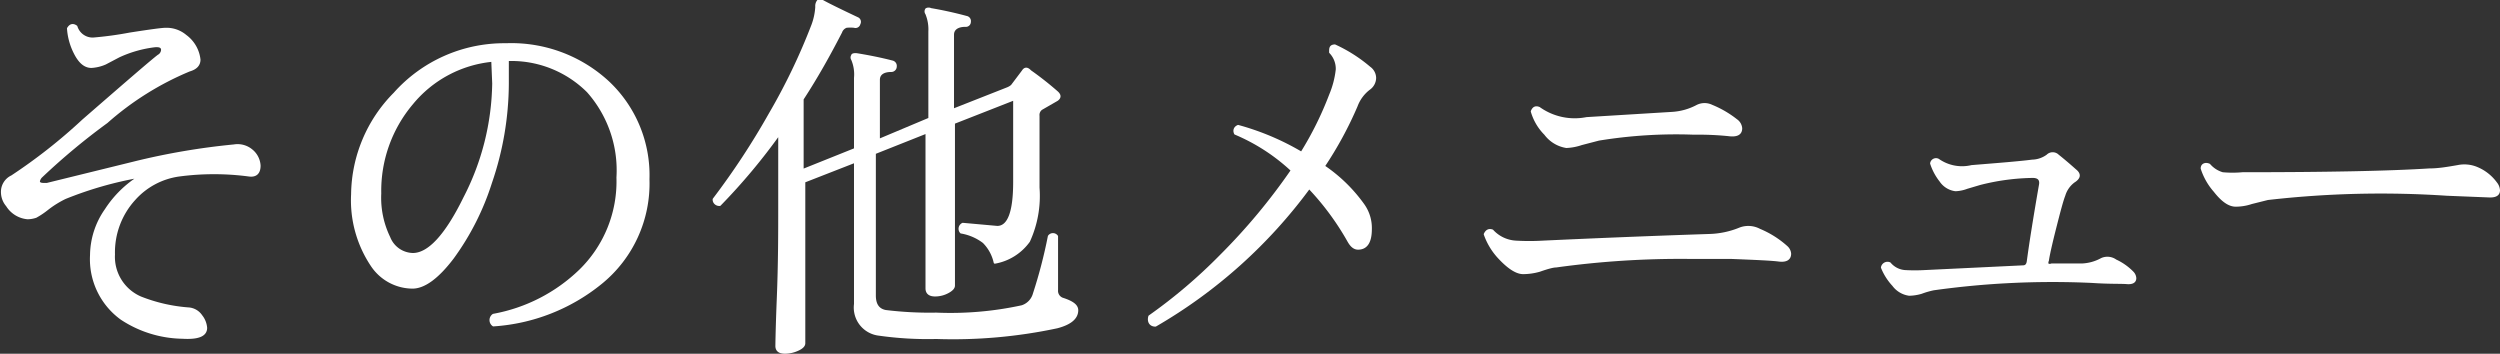
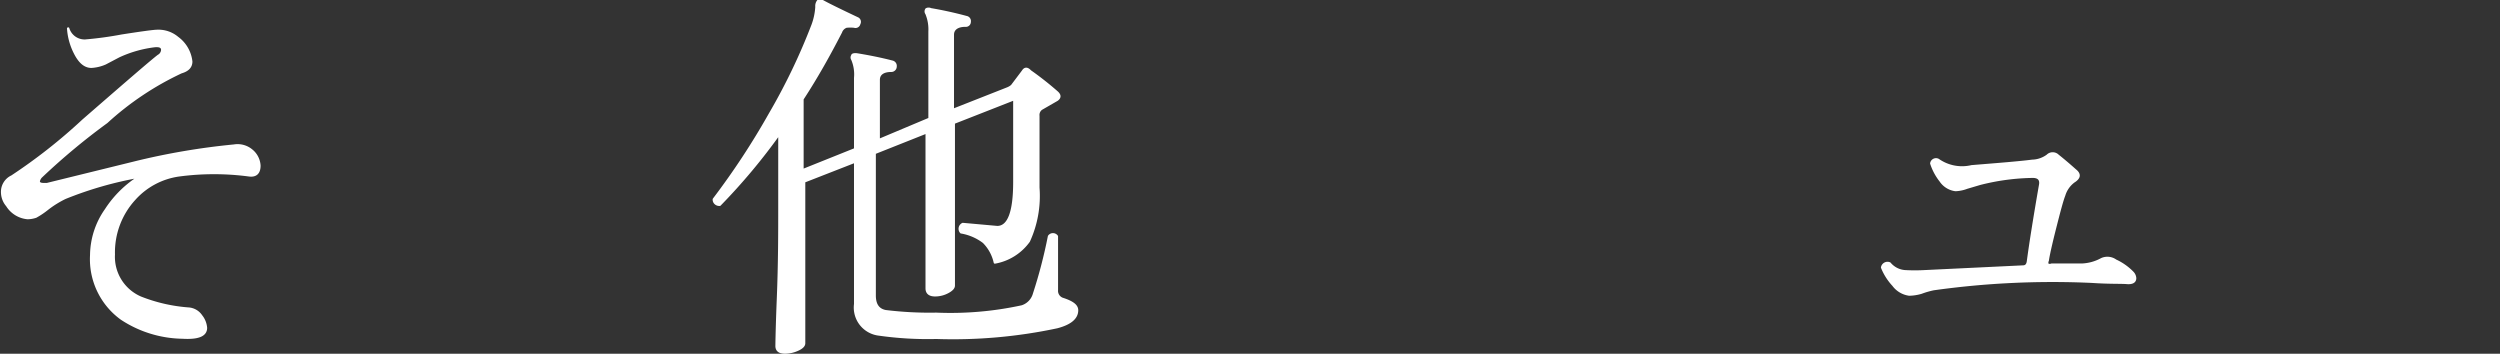
<svg xmlns="http://www.w3.org/2000/svg" viewBox="0 0 105.24 14.89">
  <rect x="0" y="0" width="105.24" height="14.89" fill="#333333" stroke="none" />
  <title>アセット 20</title>
  <g id="レイヤー_2" data-name="レイヤー 2">
    <g id="オブジェクト">
-       <path d="M10.59,6.33a.89.89,0,0,1,.33.64c0,.31-.15.45-.44.41a11.19,11.19,0,0,0-2.94,0,3.09,3.09,0,0,0-1.88,1,3.32,3.32,0,0,0-.87,2.33,1.87,1.87,0,0,0,1.13,1.82,6.85,6.85,0,0,0,2,.46.7.7,0,0,1,.55.31.92.92,0,0,1,.2.5c0,.32-.33.45-1,.41a4.79,4.79,0,0,1-2.55-.79,3.09,3.09,0,0,1-1.28-2.68,3.37,3.37,0,0,1,.62-1.91,4.55,4.55,0,0,1,1.43-1.4,15.43,15.43,0,0,0-3.15.9A4.15,4.15,0,0,0,2,8.79a3.37,3.37,0,0,1-.49.33,1.12,1.12,0,0,1-.35.06,1.13,1.13,0,0,1-.86-.53.87.87,0,0,1-.21-.56A.71.71,0,0,1,.5,7.43a22.87,22.87,0,0,0,3-2.36c1.83-1.59,2.88-2.5,3.17-2.72a.3.3,0,0,0,.16-.25c0-.13-.11-.18-.32-.16A5,5,0,0,0,5,2.37l-.57.3a1.71,1.71,0,0,1-.58.14c-.28,0-.51-.2-.71-.61a2.66,2.66,0,0,1-.27-1c.09-.15.2-.18.34-.08a.72.72,0,0,0,.72.51,14.91,14.91,0,0,0,1.54-.21c.84-.13,1.34-.2,1.5-.2a1.24,1.24,0,0,1,.84.29,1.43,1.43,0,0,1,.58,1q0,.33-.42.45A12.48,12.48,0,0,0,4.49,5.14,27.77,27.77,0,0,0,1.75,7.42a.38.38,0,0,0-.12.21c0,.08.07.12.2.12l.15,0,3.7-.91a29.22,29.22,0,0,1,4.17-.71A.92.92,0,0,1,10.59,6.33Z" style="fill:#fff;stroke:#fff;stroke-linecap:round;stroke-linejoin:round;stroke-width:0.1px" />
-       <path d="M27.29,7.55a5.39,5.39,0,0,1-2,4.37,8,8,0,0,1-4.52,1.77.26.26,0,0,1,0-.43,7.07,7.07,0,0,0,3.65-1.87A5.24,5.24,0,0,0,26,7.47a5,5,0,0,0-1.25-3.62,4.56,4.56,0,0,0-3.38-1.33v1a13,13,0,0,1-.71,4.17,11,11,0,0,1-1.6,3.16c-.63.83-1.2,1.25-1.7,1.25a2.07,2.07,0,0,1-1.7-.92,4.92,4.92,0,0,1-.83-3,6.11,6.11,0,0,1,1.78-4.24,6.18,6.18,0,0,1,4.69-2.07,6,6,0,0,1,4.29,1.58A5.37,5.37,0,0,1,27.29,7.55Zm-6.56-5a5,5,0,0,0-3.39,1.81A5.69,5.69,0,0,0,16,8.14,3.83,3.83,0,0,0,16.38,10a1.1,1.1,0,0,0,1,.7c.67,0,1.4-.79,2.17-2.36a10.8,10.8,0,0,0,1.22-4.83Z" style="fill:#fff;stroke:#fff;stroke-linecap:round;stroke-linejoin:round;stroke-width:0.1px" />
+       <path d="M10.59,6.33a.89.89,0,0,1,.33.64c0,.31-.15.45-.44.41a11.19,11.19,0,0,0-2.94,0,3.09,3.09,0,0,0-1.88,1,3.32,3.32,0,0,0-.87,2.33,1.87,1.87,0,0,0,1.13,1.82,6.85,6.85,0,0,0,2,.46.7.7,0,0,1,.55.31.92.92,0,0,1,.2.5c0,.32-.33.45-1,.41a4.79,4.79,0,0,1-2.55-.79,3.09,3.09,0,0,1-1.28-2.68,3.37,3.37,0,0,1,.62-1.91,4.55,4.55,0,0,1,1.43-1.4,15.43,15.43,0,0,0-3.15.9A4.15,4.15,0,0,0,2,8.79a3.37,3.37,0,0,1-.49.33,1.12,1.12,0,0,1-.35.06,1.13,1.13,0,0,1-.86-.53.87.87,0,0,1-.21-.56A.71.71,0,0,1,.5,7.43a22.87,22.87,0,0,0,3-2.36c1.83-1.59,2.88-2.5,3.17-2.72a.3.3,0,0,0,.16-.25c0-.13-.11-.18-.32-.16A5,5,0,0,0,5,2.37l-.57.3a1.71,1.71,0,0,1-.58.14c-.28,0-.51-.2-.71-.61a2.66,2.66,0,0,1-.27-1a.72.72,0,0,0,.72.51,14.91,14.91,0,0,0,1.54-.21c.84-.13,1.34-.2,1.5-.2a1.24,1.24,0,0,1,.84.29,1.43,1.43,0,0,1,.58,1q0,.33-.42.45A12.48,12.48,0,0,0,4.49,5.14,27.77,27.77,0,0,0,1.75,7.42a.38.38,0,0,0-.12.21c0,.08.07.12.2.12l.15,0,3.7-.91a29.22,29.22,0,0,1,4.17-.71A.92.92,0,0,1,10.59,6.33Z" style="fill:#fff;stroke:#fff;stroke-linecap:round;stroke-linejoin:round;stroke-width:0.1px" />
      <path d="M45.34,13.06c0,.32-.27.56-.84.71a21,21,0,0,1-5.09.45A14.62,14.62,0,0,1,37,14.08a1.14,1.14,0,0,1-1-1.28v-6l-2.15.84V8.74c0,1.13,0,2.4,0,3.79s0,2,0,1.92q0,.15-.27.27a1.29,1.29,0,0,1-.54.12c-.23,0-.35-.09-.35-.28,0,.14,0-.51.06-2s.06-2.75.06-3.88V5.62a25.56,25.56,0,0,1-2.51,3,.24.24,0,0,1-.18-.06.21.21,0,0,1-.07-.17,31.47,31.47,0,0,0,2.36-3.59,25.71,25.71,0,0,0,1.8-3.75,2.66,2.66,0,0,0,.16-.76.35.35,0,0,1,.07-.25.17.17,0,0,1,.17,0c.25.14.74.38,1.48.73a.16.16,0,0,1,.08.23.16.16,0,0,1-.21.12,1.53,1.53,0,0,0-.33,0,.37.37,0,0,0-.23.23c-.48.93-1,1.87-1.62,2.82v3L36,6.28v-3a1.62,1.62,0,0,0-.12-.78.14.14,0,0,1,0-.16c0-.05.1-.06.19-.05.49.08,1,.18,1.5.31a.18.18,0,0,1,.13.2.18.18,0,0,1-.18.18c-.36,0-.53.15-.53.38V5.9L39.13,5V1.33A1.73,1.73,0,0,0,39,.57a.15.15,0,0,1,0-.18.2.2,0,0,1,.18,0q.76.13,1.5.33a.17.17,0,0,1,.14.2.16.16,0,0,1-.18.16c-.36,0-.53.16-.53.38V4.63l2.31-.91a.65.65,0,0,0,.18-.11L43.06,3c.08-.13.18-.14.31,0a13.36,13.36,0,0,1,1.13.89c.13.12.12.22,0,.31l-.66.38a.32.32,0,0,0-.13.3V7.9a4.57,4.57,0,0,1-.4,2.25,2.24,2.24,0,0,1-1.43.9,1.75,1.75,0,0,0-.47-.86,2.16,2.16,0,0,0-.95-.41.22.22,0,0,1,.07-.35l1.45.13c.48,0,.72-.63.72-1.9V4.17l-2.55,1V7.47c0,.65,0,1.58,0,2.8s0,1.81,0,1.75c0,.1-.09.19-.26.28a1.12,1.12,0,0,1-.53.13c-.23,0-.35-.1-.35-.29,0,.08,0-.47,0-1.67s0-2.2,0-3V5.57l-2.19.87v6c0,.38.15.6.46.66a15.18,15.18,0,0,0,2.13.11,14.14,14.14,0,0,0,3.61-.31.77.77,0,0,0,.51-.53,20.57,20.57,0,0,0,.63-2.42.2.2,0,0,1,.33,0c0,.11,0,.48,0,1.09s0,1,0,1.17a.36.36,0,0,0,.23.37C45.16,12.72,45.34,12.87,45.34,13.06Z" style="fill:#fff;stroke:#fff;stroke-linecap:round;stroke-linejoin:round;stroke-width:0.1px" />
-       <path d="M57.65,2.85a.54.54,0,0,1,.23.43.57.57,0,0,1-.25.46,1.62,1.62,0,0,0-.53.72A15.62,15.62,0,0,1,55.72,7,6.54,6.54,0,0,1,57.4,8.64a1.68,1.68,0,0,1,.3,1c0,.55-.18.82-.53.82-.16,0-.29-.11-.41-.33A11.32,11.32,0,0,0,55.11,7.9a21.22,21.22,0,0,1-6.47,5.8c-.22,0-.31-.17-.25-.38a21.89,21.89,0,0,0,3-2.55,25.51,25.51,0,0,0,3-3.6A8.11,8.11,0,0,0,52,5.62c-.07-.15,0-.26.12-.31a10.84,10.84,0,0,1,2.67,1.13A14.11,14.11,0,0,0,56,4a3.84,3.84,0,0,0,.28-1.07A1,1,0,0,0,56,2.2c0-.17,0-.27.19-.28A6.26,6.26,0,0,1,57.65,2.85Z" style="fill:#fff;stroke:#fff;stroke-linecap:round;stroke-linejoin:round;stroke-width:0.1px" />
-       <path d="M75.21,10.4a.42.42,0,0,1,.14.28c0,.22-.16.32-.47.28s-1-.07-2-.11c-.55,0-1.12,0-1.72,0a38.07,38.07,0,0,0-5.66.36q-.18,0-.69.18a2.55,2.55,0,0,1-.69.1q-.41,0-1-.63a2.79,2.79,0,0,1-.61-1c.07-.15.17-.2.31-.15a1.45,1.45,0,0,0,1,.47,9.55,9.55,0,0,0,1.12,0c1.94-.09,4.28-.19,7-.28a3.65,3.65,0,0,0,1.32-.28,1,1,0,0,1,.81.06A4,4,0,0,1,75.21,10.4ZM73.09,5.06a.46.46,0,0,1,.2.34c0,.24-.18.33-.54.28a12.85,12.85,0,0,0-1.45-.06,20.23,20.23,0,0,0-4,.25l-.73.19a2.26,2.26,0,0,1-.63.12,1.38,1.38,0,0,1-.89-.54,2.21,2.21,0,0,1-.56-.95c.06-.15.15-.2.3-.14a2.58,2.58,0,0,0,2,.43l3.6-.22a2.57,2.57,0,0,0,1.06-.3.69.69,0,0,1,.61,0A4.28,4.28,0,0,1,73.09,5.06Z" style="fill:#fff;stroke:#fff;stroke-linecap:round;stroke-linejoin:round;stroke-width:0.1px" />
      <path d="M89.78,11.48a.37.37,0,0,1,.1.23c0,.15-.12.22-.35.2s-.75,0-1.47-.05a36.14,36.14,0,0,0-6.66.31,3.5,3.5,0,0,0-.52.15,1.92,1.92,0,0,1-.51.08A1,1,0,0,1,79.7,12a2.4,2.4,0,0,1-.47-.74.23.23,0,0,1,.32-.17.92.92,0,0,0,.66.33,7.27,7.27,0,0,0,.79,0l4.16-.2c.12,0,.19-.07.21-.22.1-.75.27-1.82.51-3.2.05-.24-.06-.36-.31-.36a9.47,9.47,0,0,0-2.23.3l-.54.16a1.51,1.51,0,0,1-.48.1.89.89,0,0,1-.63-.39,2.34,2.34,0,0,1-.39-.73.2.2,0,0,1,.29-.15A1.75,1.75,0,0,0,83,7c1.12-.09,2-.16,2.55-.23a1.13,1.13,0,0,0,.64-.22.31.31,0,0,1,.44,0c.19.15.44.36.72.61.1.08.15.15.15.23s-.07.17-.2.25a1.13,1.13,0,0,0-.41.59c-.08.2-.2.65-.38,1.36s-.28,1.17-.31,1.38a.18.18,0,0,0,0,.17.22.22,0,0,0,.17,0l1.3,0a1.87,1.87,0,0,0,.8-.23.59.59,0,0,1,.59.06A2.38,2.38,0,0,1,89.78,11.48Z" style="fill:#fff;stroke:#fff;stroke-linecap:round;stroke-linejoin:round;stroke-width:0.1px" />
-       <path d="M105.07,7.71a.53.53,0,0,1,.12.3c0,.19-.15.27-.45.25L103,8.19a41.88,41.88,0,0,0-7.54.18l-.68.17a2.08,2.08,0,0,1-.67.11c-.27,0-.56-.2-.88-.61a2.68,2.68,0,0,1-.54-.95c0-.17.16-.22.31-.15a1.17,1.17,0,0,0,.56.36,4.6,4.6,0,0,0,.84,0q5.37,0,7.87-.16c.39,0,.78-.07,1.19-.14a1.36,1.36,0,0,1,.79.07A1.89,1.89,0,0,1,105.07,7.71Z" style="fill:#fff;stroke:#fff;stroke-linecap:round;stroke-linejoin:round;stroke-width:0.1px" />
    </g>
  </g>
</svg>